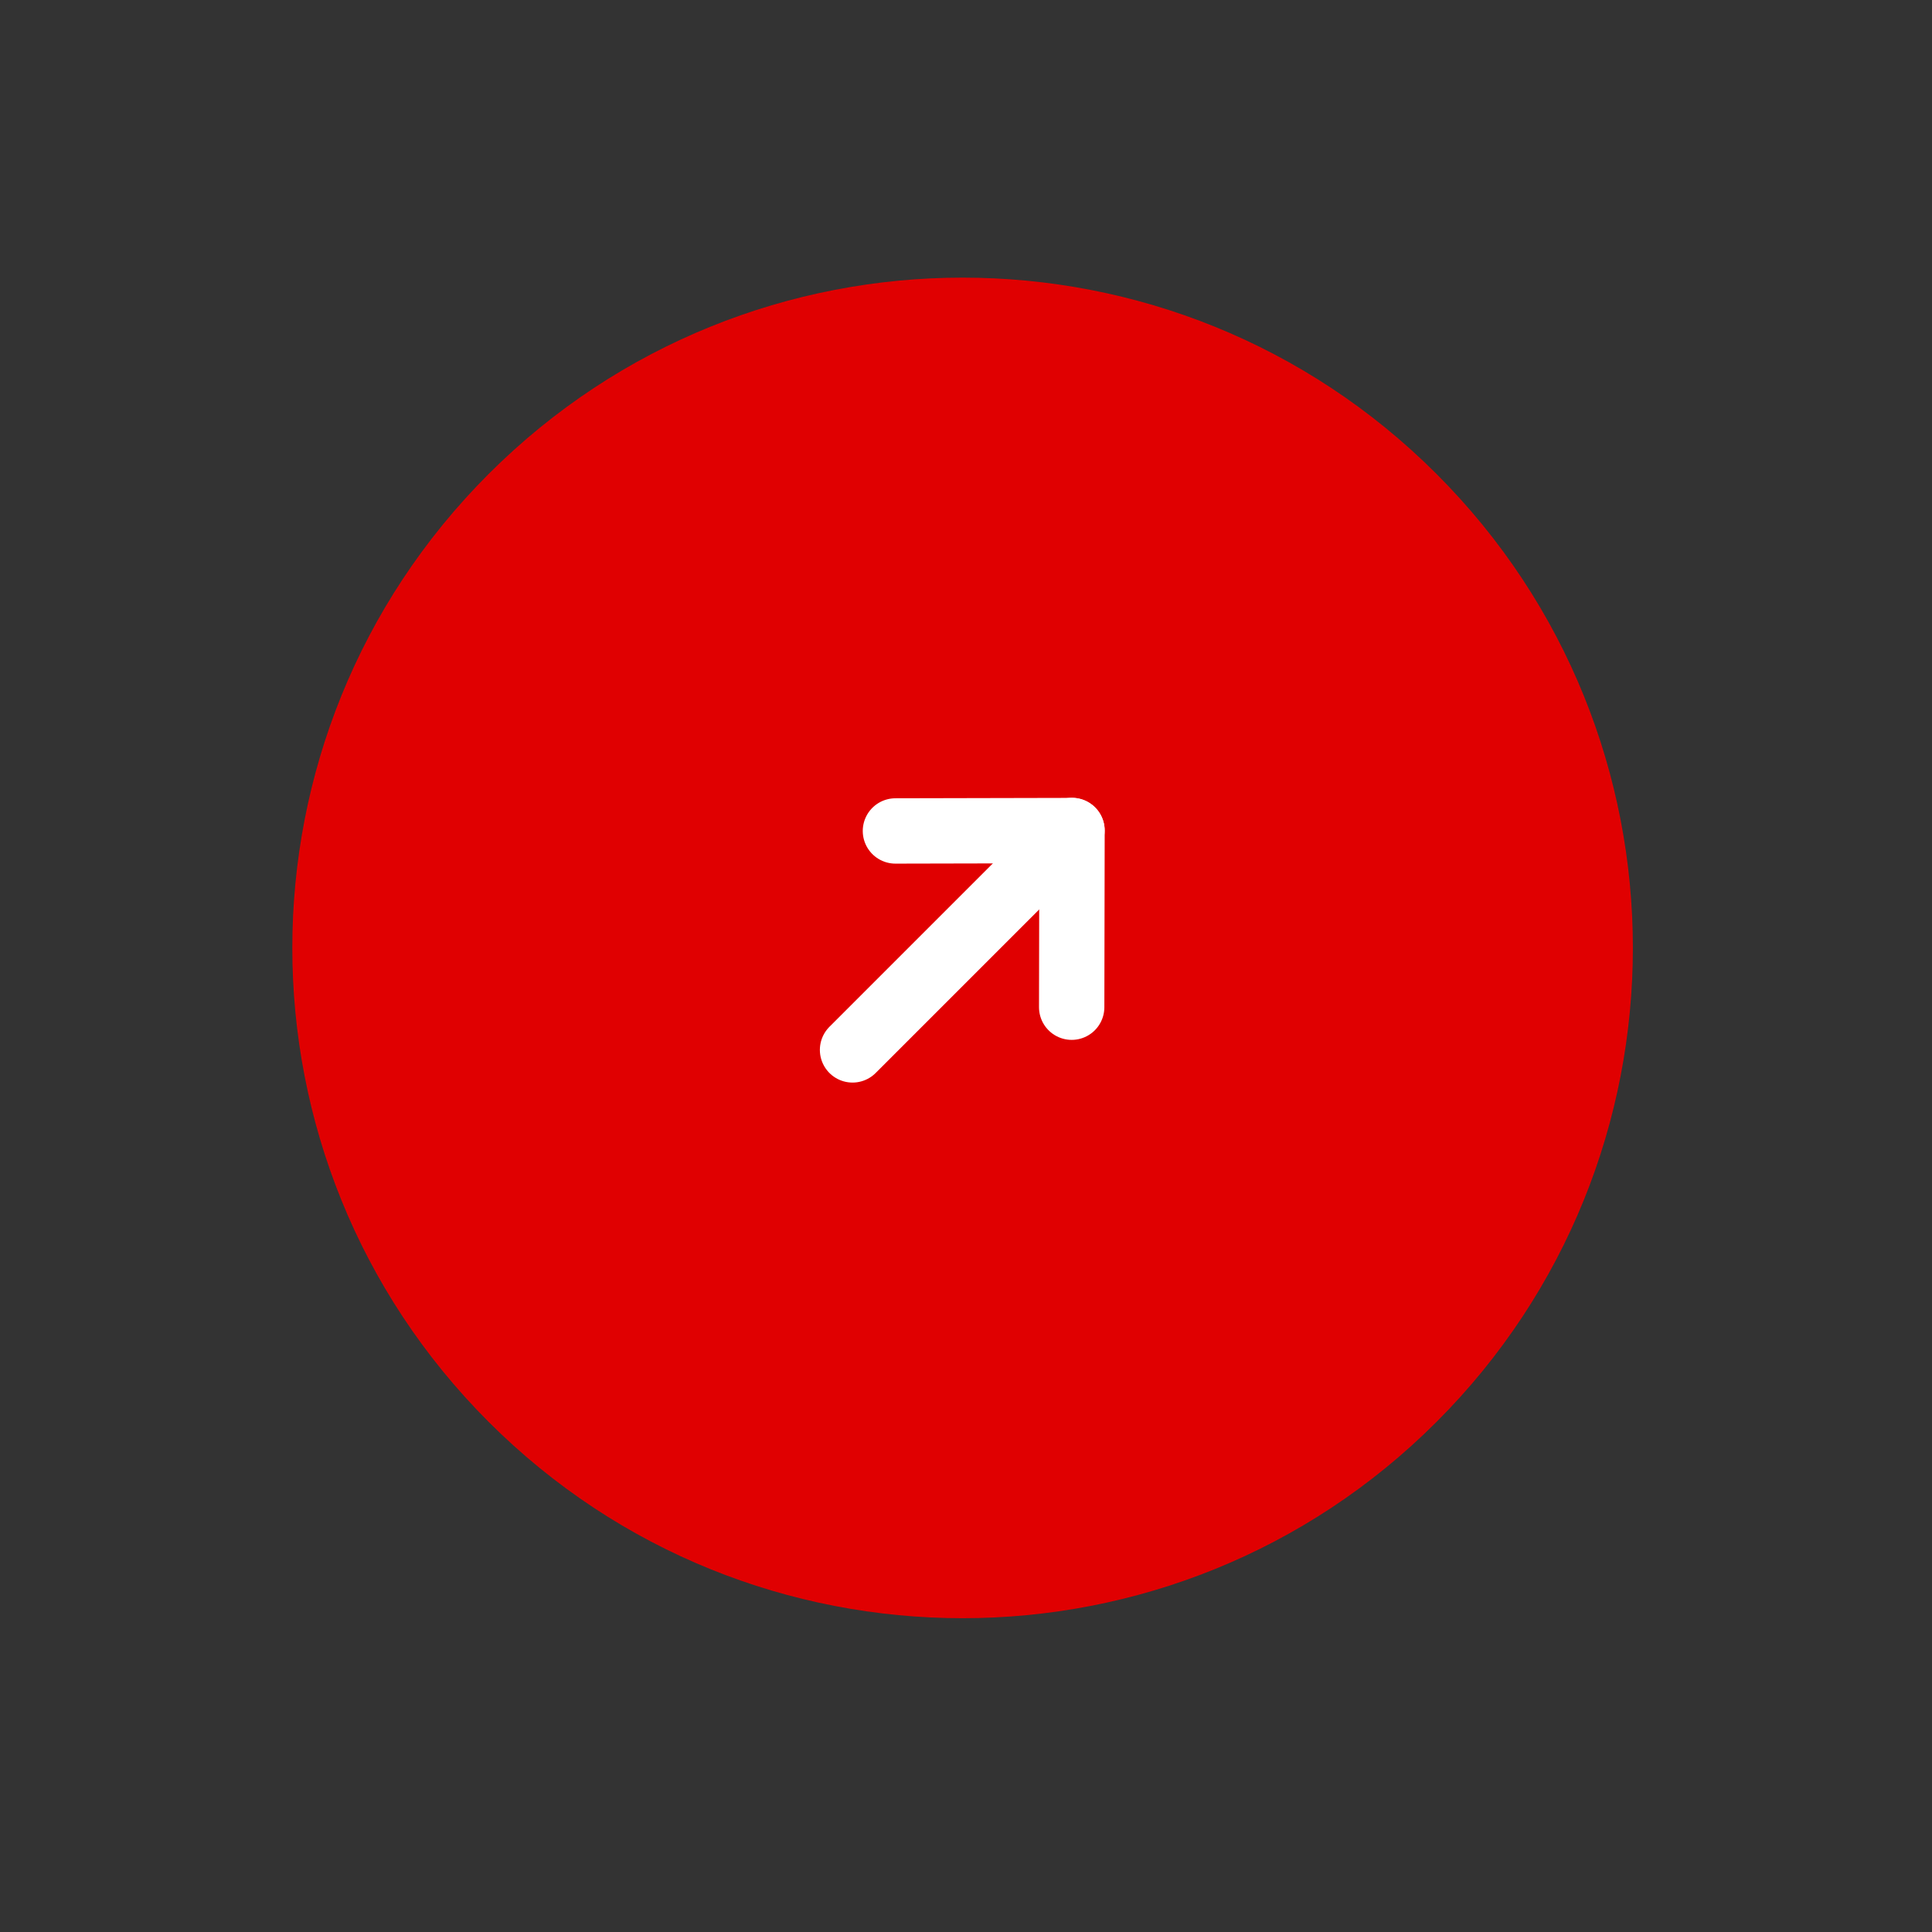
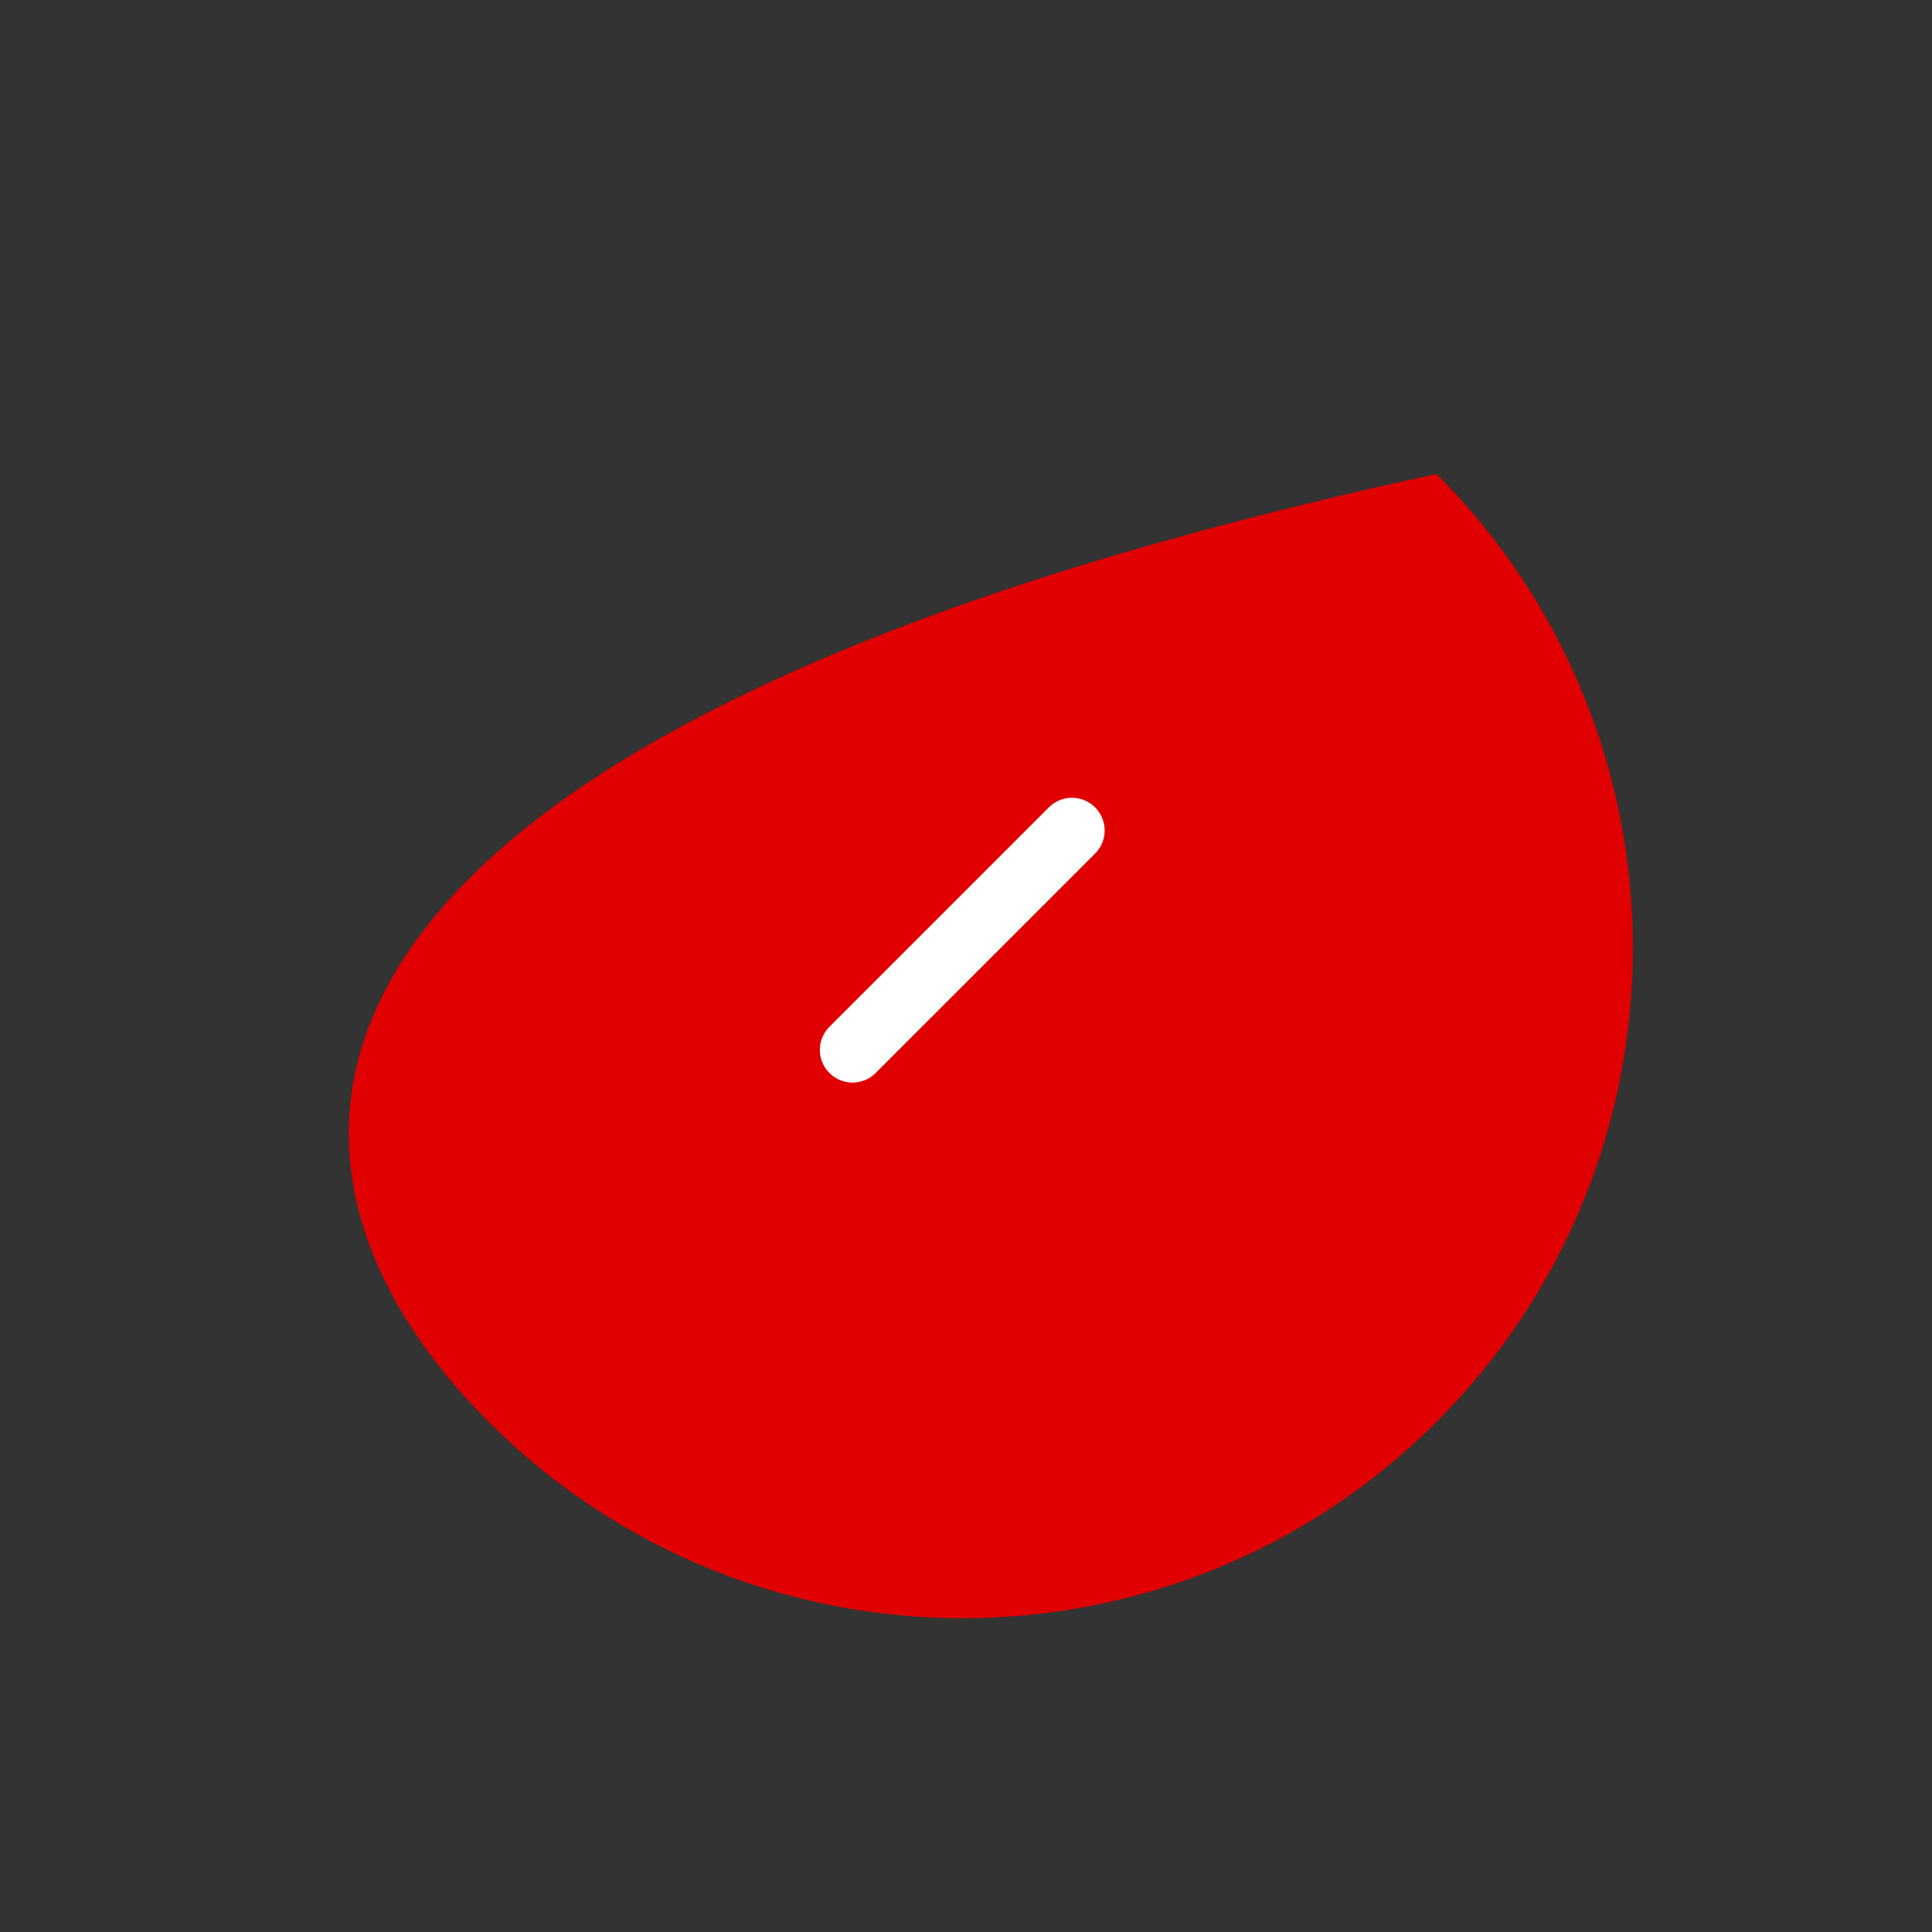
<svg xmlns="http://www.w3.org/2000/svg" width="40" height="40" viewBox="0 0 40 40" fill="none">
  <rect x="0" y="0" width="40" height="40" fill="#333333" stroke="none" />
-   <path d="M29.742 29.439C35.162 24.019 35.162 15.232 29.742 9.813C24.323 4.393 15.536 4.393 10.117 9.813C4.697 15.232 4.697 24.019 10.117 29.439C15.536 34.858 24.323 34.858 29.742 29.439Z" fill="#E00001" />
+   <path d="M29.742 29.439C35.162 24.019 35.162 15.232 29.742 9.813C4.697 15.232 4.697 24.019 10.117 29.439C15.536 34.858 24.323 34.858 29.742 29.439Z" fill="#E00001" />
  <path d="M22.194 17.194L17.651 21.737" stroke="white" stroke-width="1.353" stroke-linecap="round" stroke-linejoin="round" />
-   <path d="M18.539 17.204L22.195 17.196L22.188 20.853" stroke="white" stroke-width="1.353" stroke-linecap="round" stroke-linejoin="round" />
</svg>